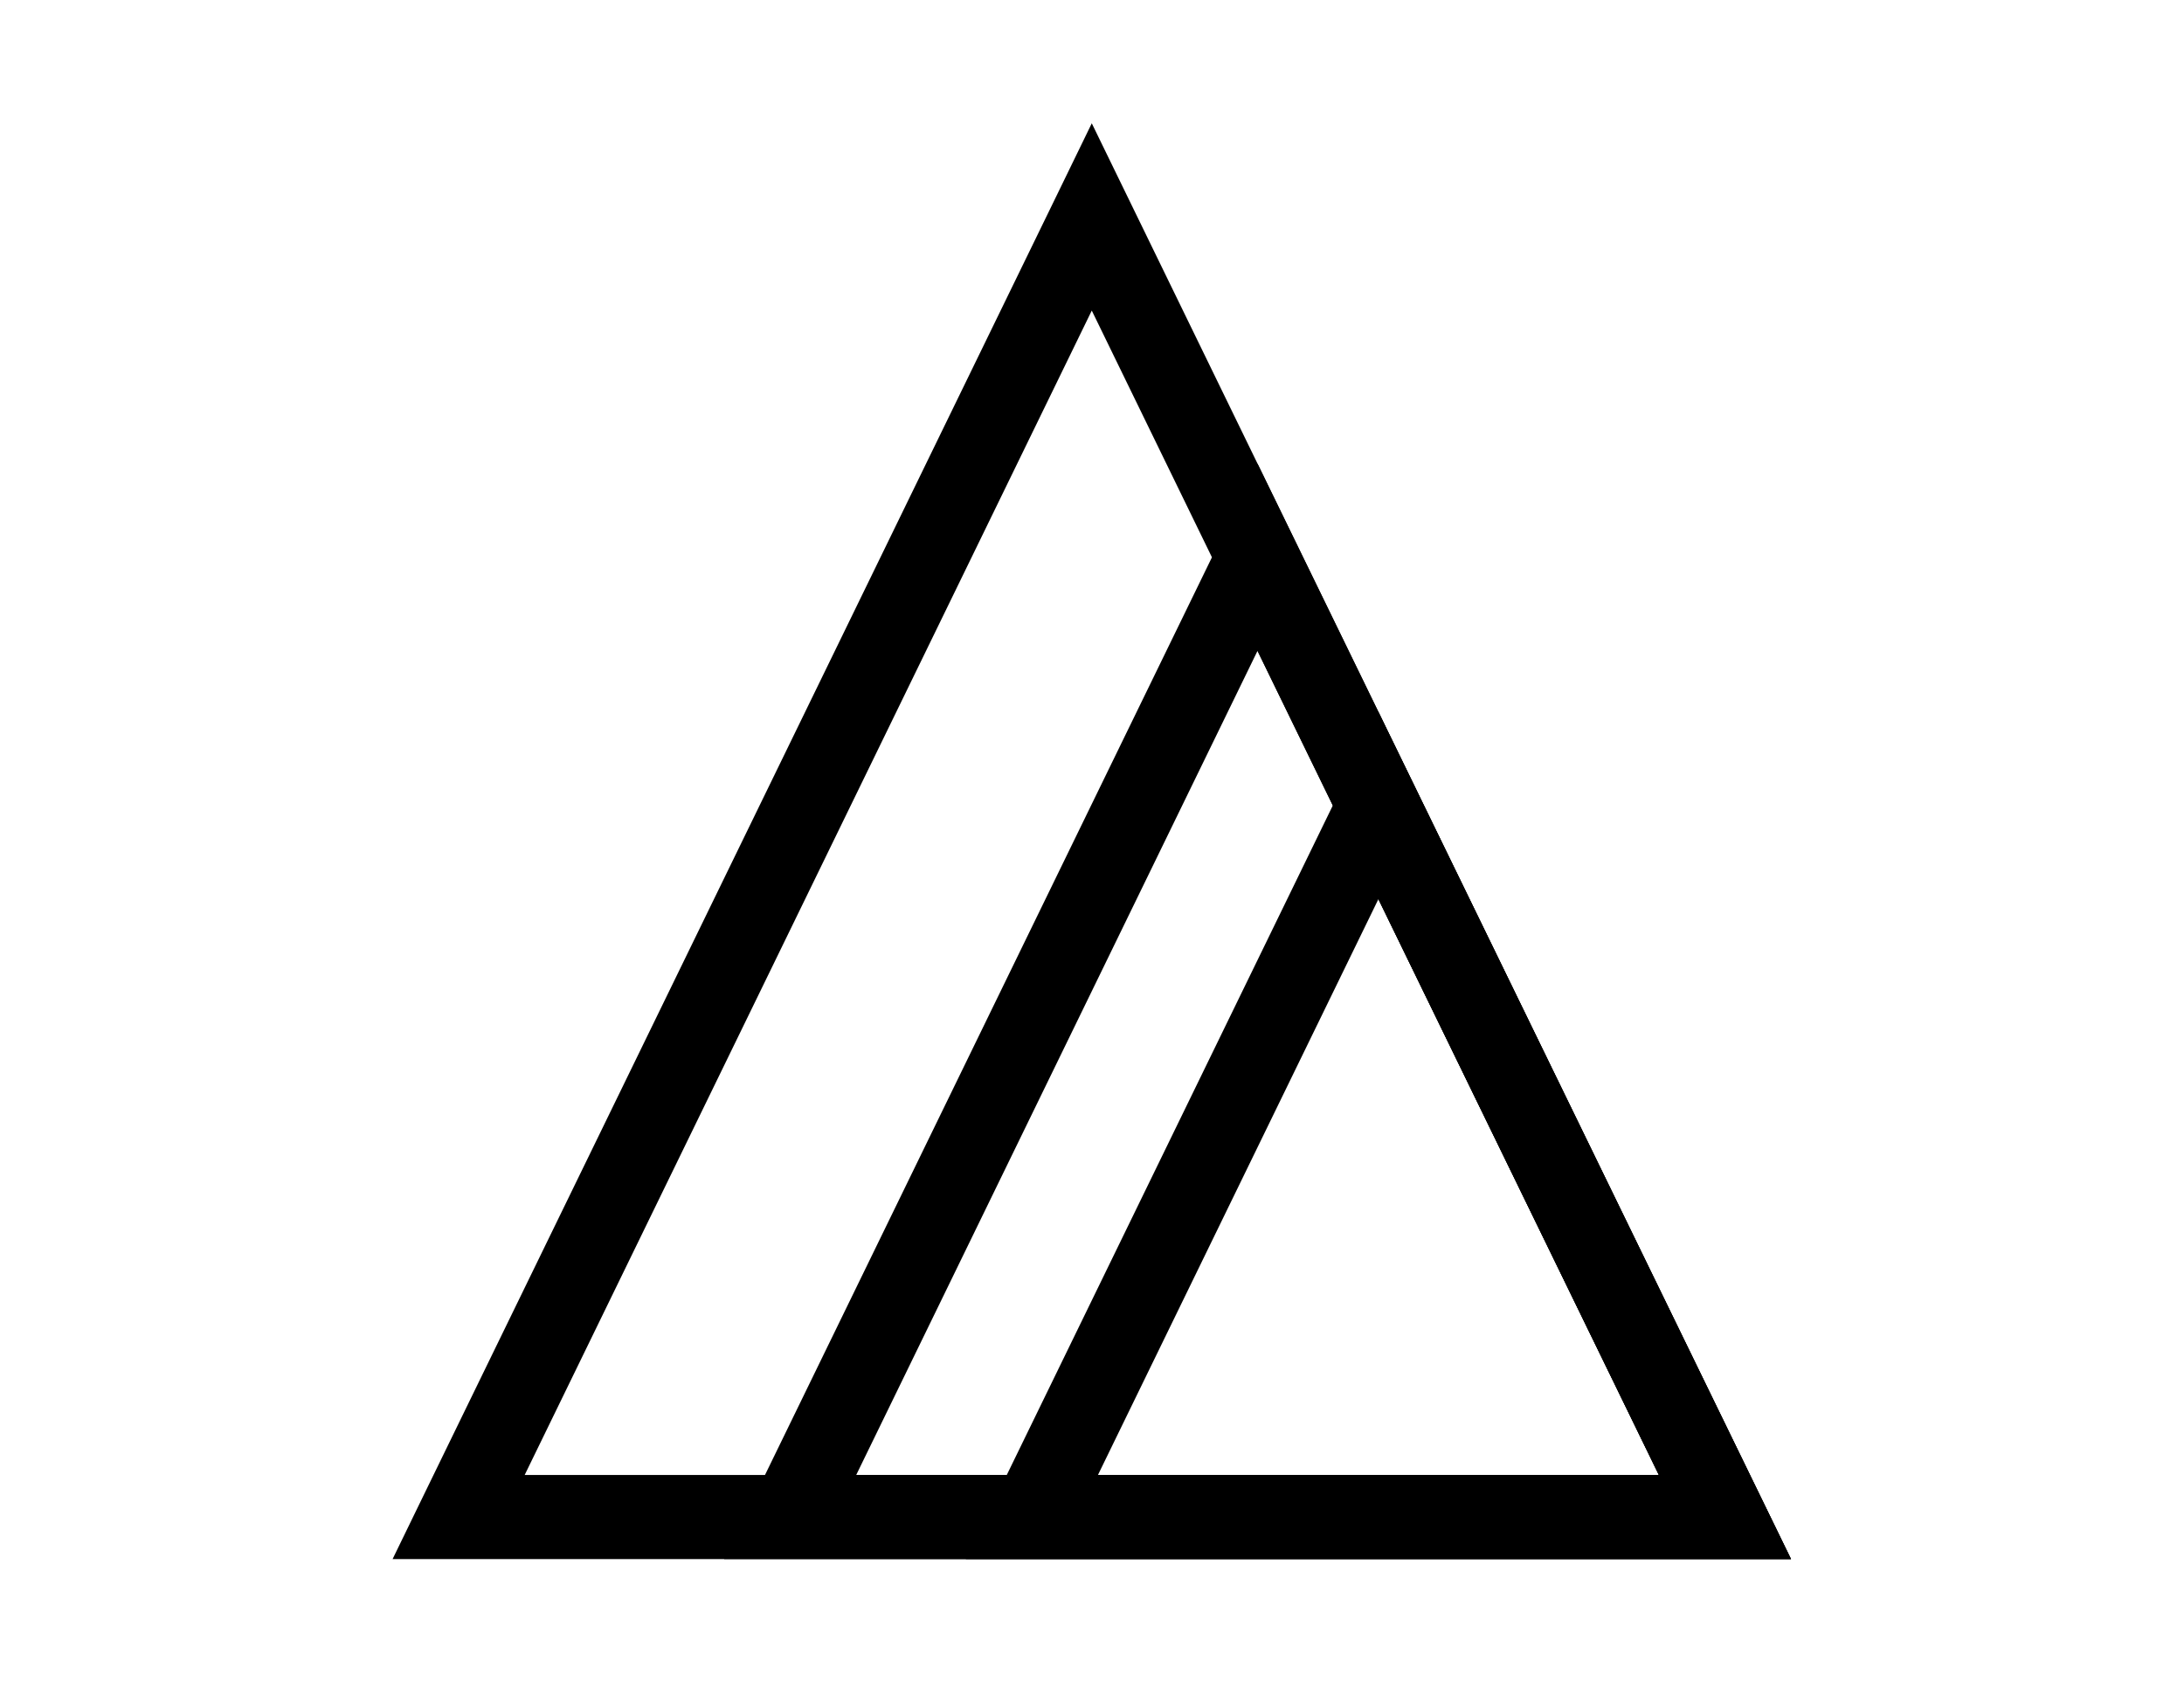
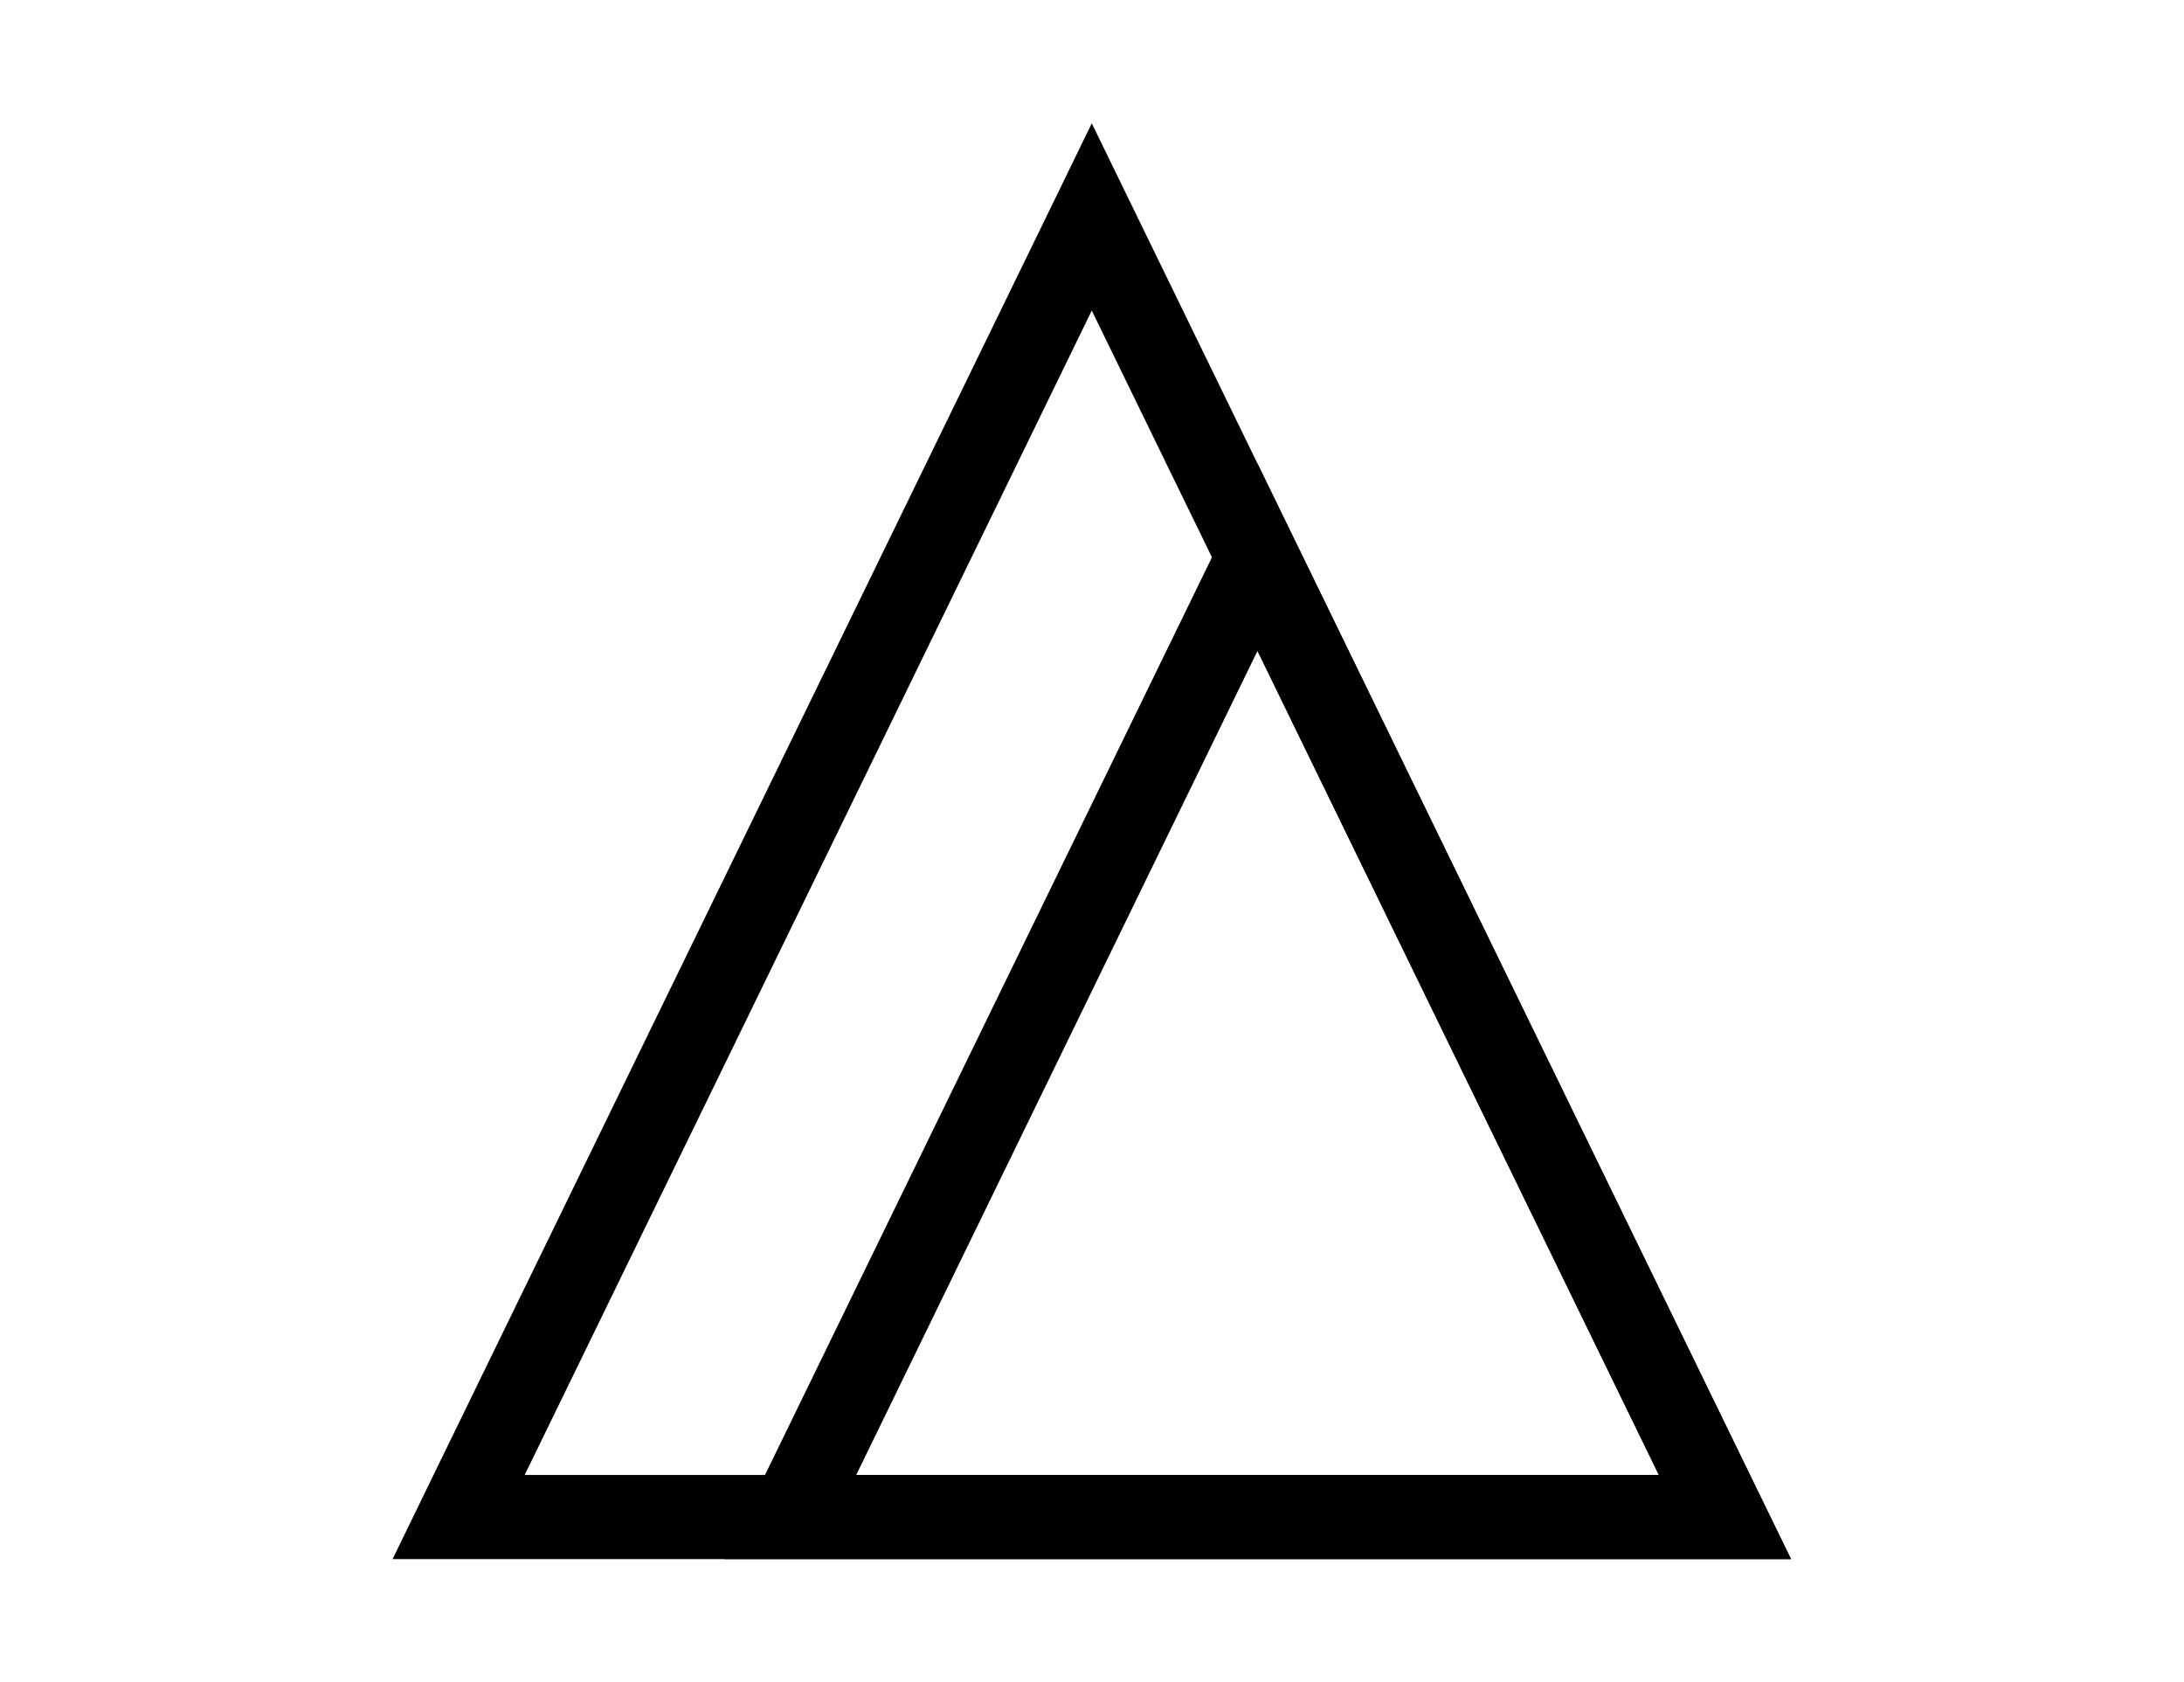
<svg xmlns="http://www.w3.org/2000/svg" version="1.1" x="0px" y="0px" width="82.667px" height="63.667px" viewBox="0 0 82.667 63.667" enable-background="new 0 0 82.667 63.667" xml:space="preserve">
  <g id="washer-low">
</g>
  <g id="washer-medium">
</g>
  <g id="washer-high">
</g>
  <g id="handwash">
</g>
  <g id="no_wash">
</g>
  <g id="bleach">
</g>
  <g id="no_chlorine">
    <g>
      <path fill-rule="evenodd" clip-rule="evenodd" d="M42.706,7.501l23.965,49.2l1.121,2.301h-2.5h-47.93H14.86l1.119-2.301    l23.967-49.2l1.379-2.835L42.706,7.501L42.706,7.501z M62.79,55.818L41.325,11.753L19.86,55.818H62.79z" />
      <path fill-rule="evenodd" clip-rule="evenodd" d="M28.526,56.701l17.693-36.32l1.379-2.835l1.381,2.835l17.691,36.32l1.121,2.301    h-2.5H29.909h-2.502L28.526,56.701L28.526,56.701z M47.598,24.632L32.409,55.818H62.79L47.598,24.632z" />
-       <path fill-rule="evenodd" clip-rule="evenodd" d="M37.678,56.701l13.115-26.926l1.381-2.834l1.381,2.834L66.67,56.701l1.121,2.301    h-2.5H39.059h-2.5L37.678,56.701L37.678,56.701z M52.174,34.027L41.559,55.818h21.23L52.174,34.027z" />
    </g>
  </g>
  <g id="no_bleach">
</g>
  <g id="dry-clean">
</g>
  <g id="no_dry-clean">
</g>
  <g id="dryer">
</g>
  <g id="dryer-low">
</g>
  <g id="dryer-medium">
</g>
  <g id="dryer-high">
</g>
  <g id="no_dryer">
</g>
  <g id="dry-hanger">
</g>
  <g id="dry-flat">
</g>
  <g id="iron-low">
</g>
  <g id="iron-medium">
</g>
  <g id="iron-high">
</g>
  <g id="no_iron">
</g>
</svg>